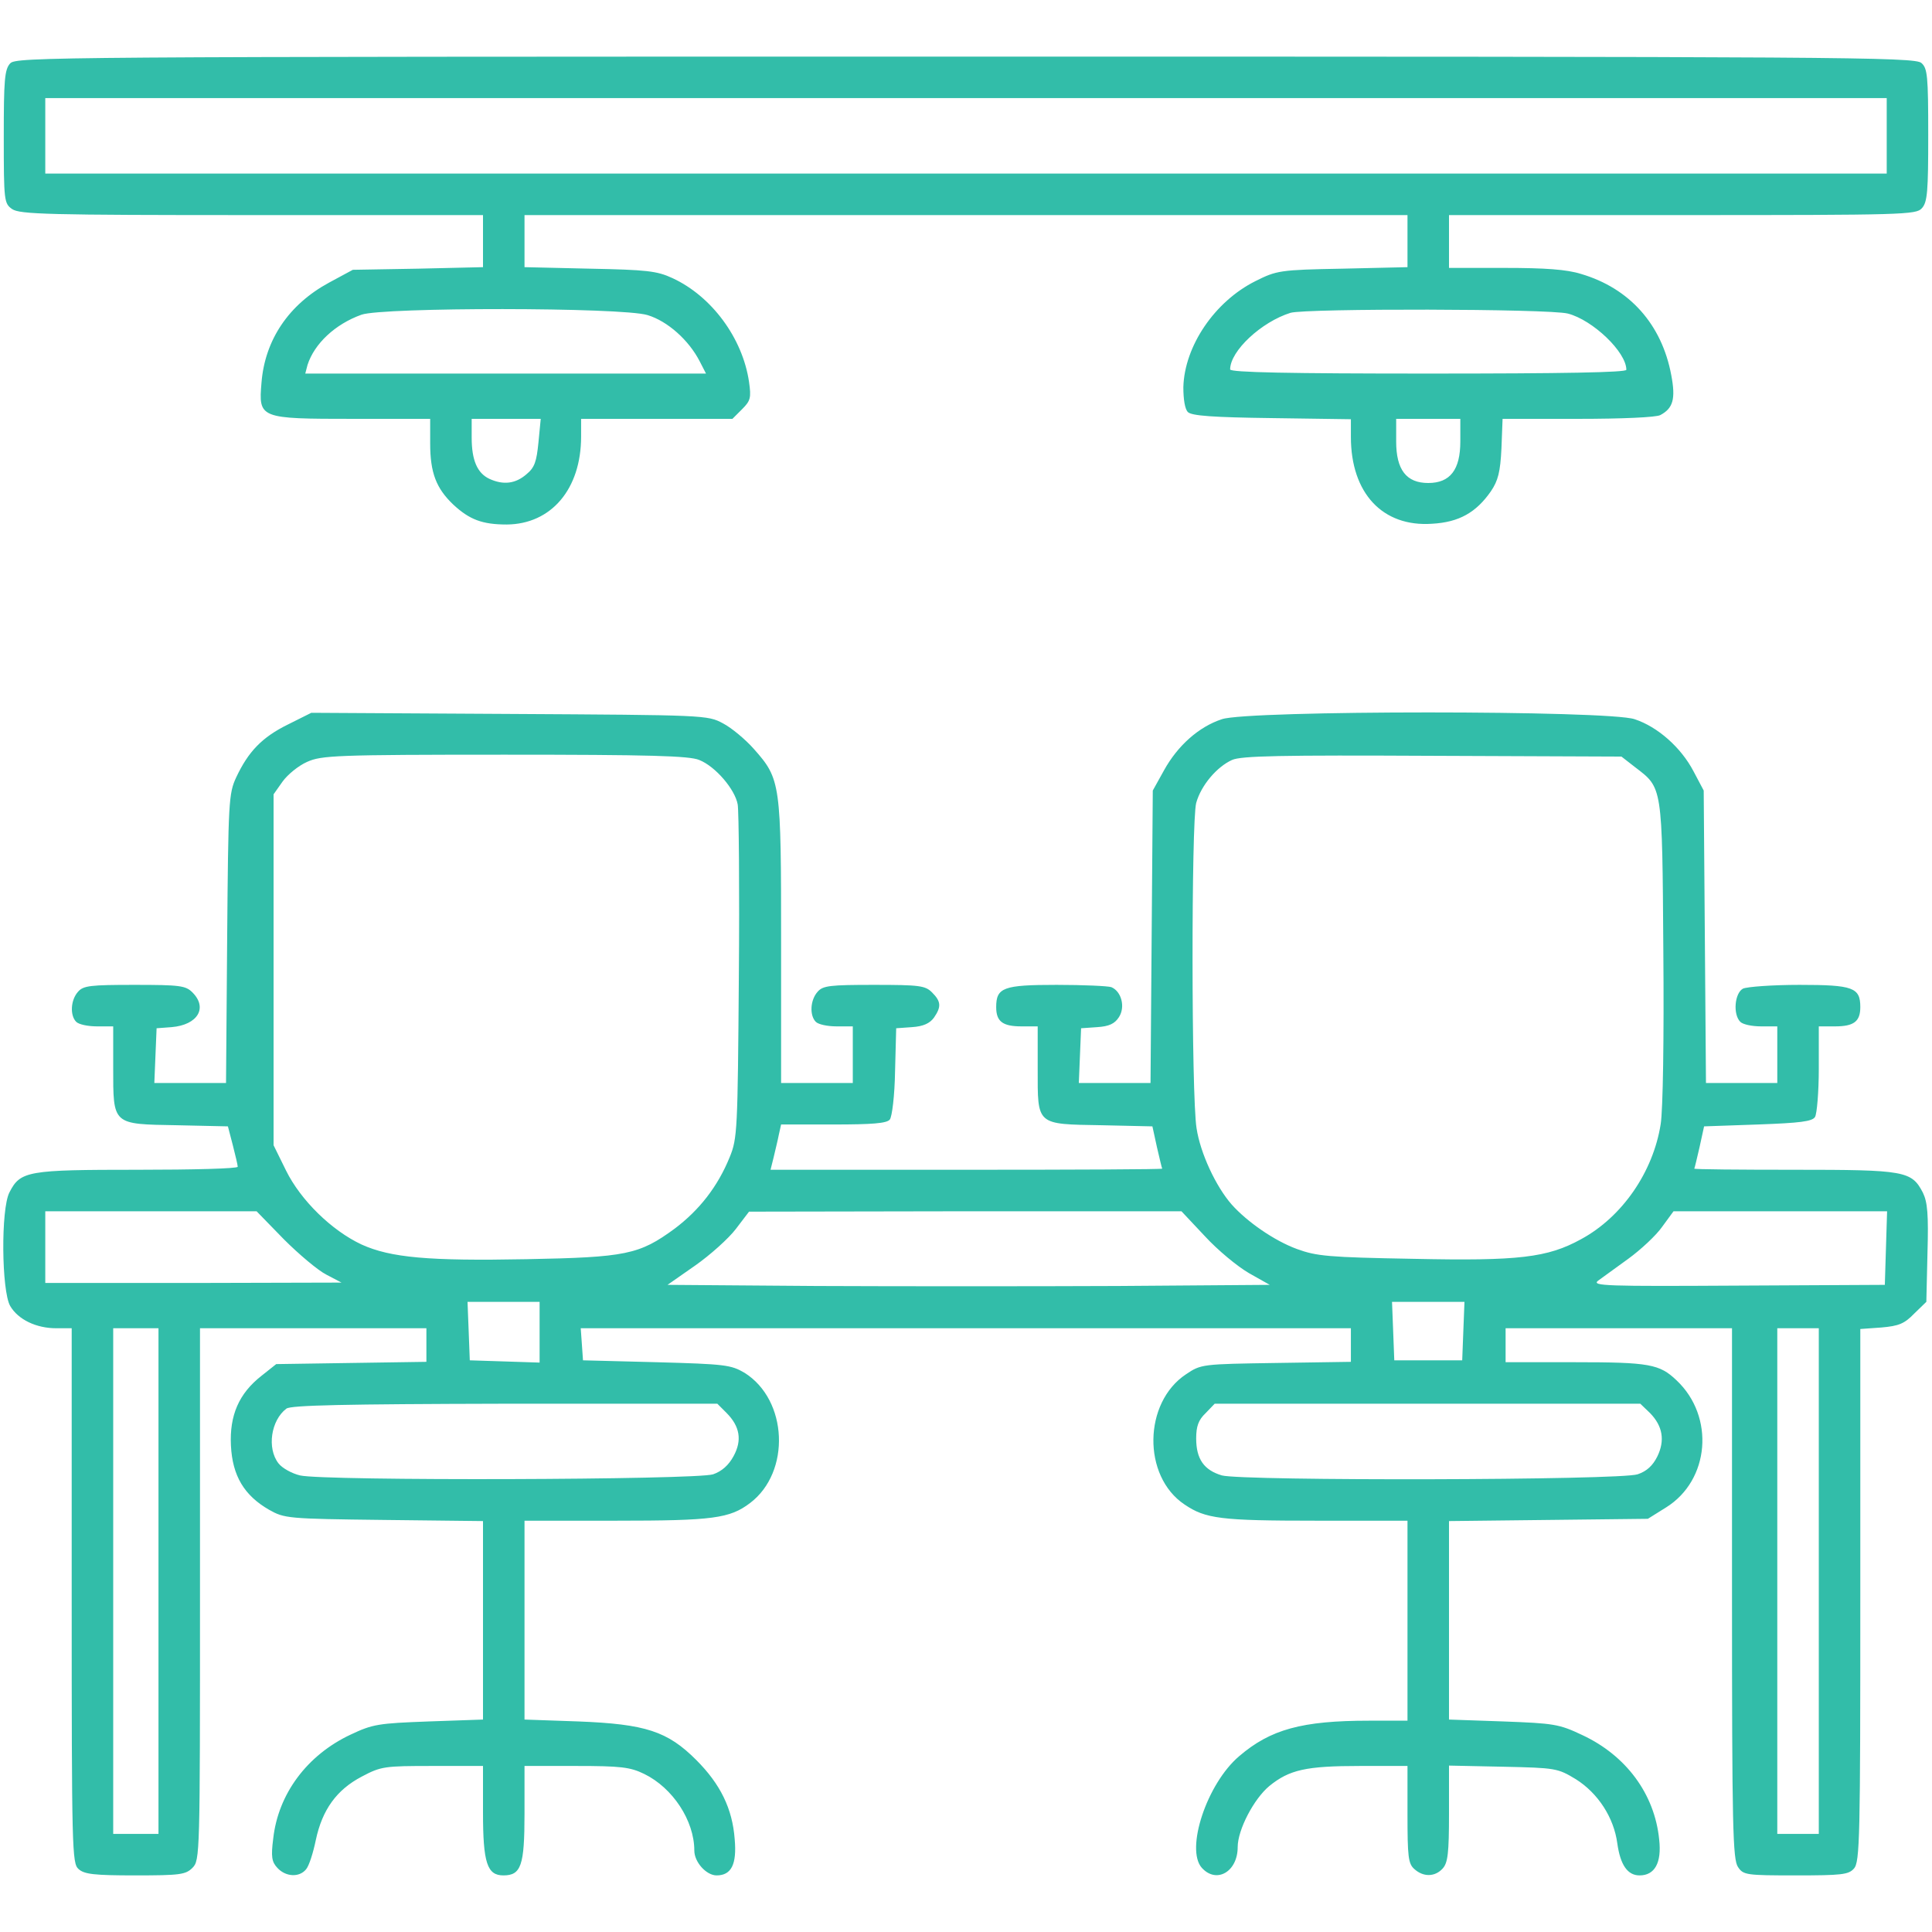
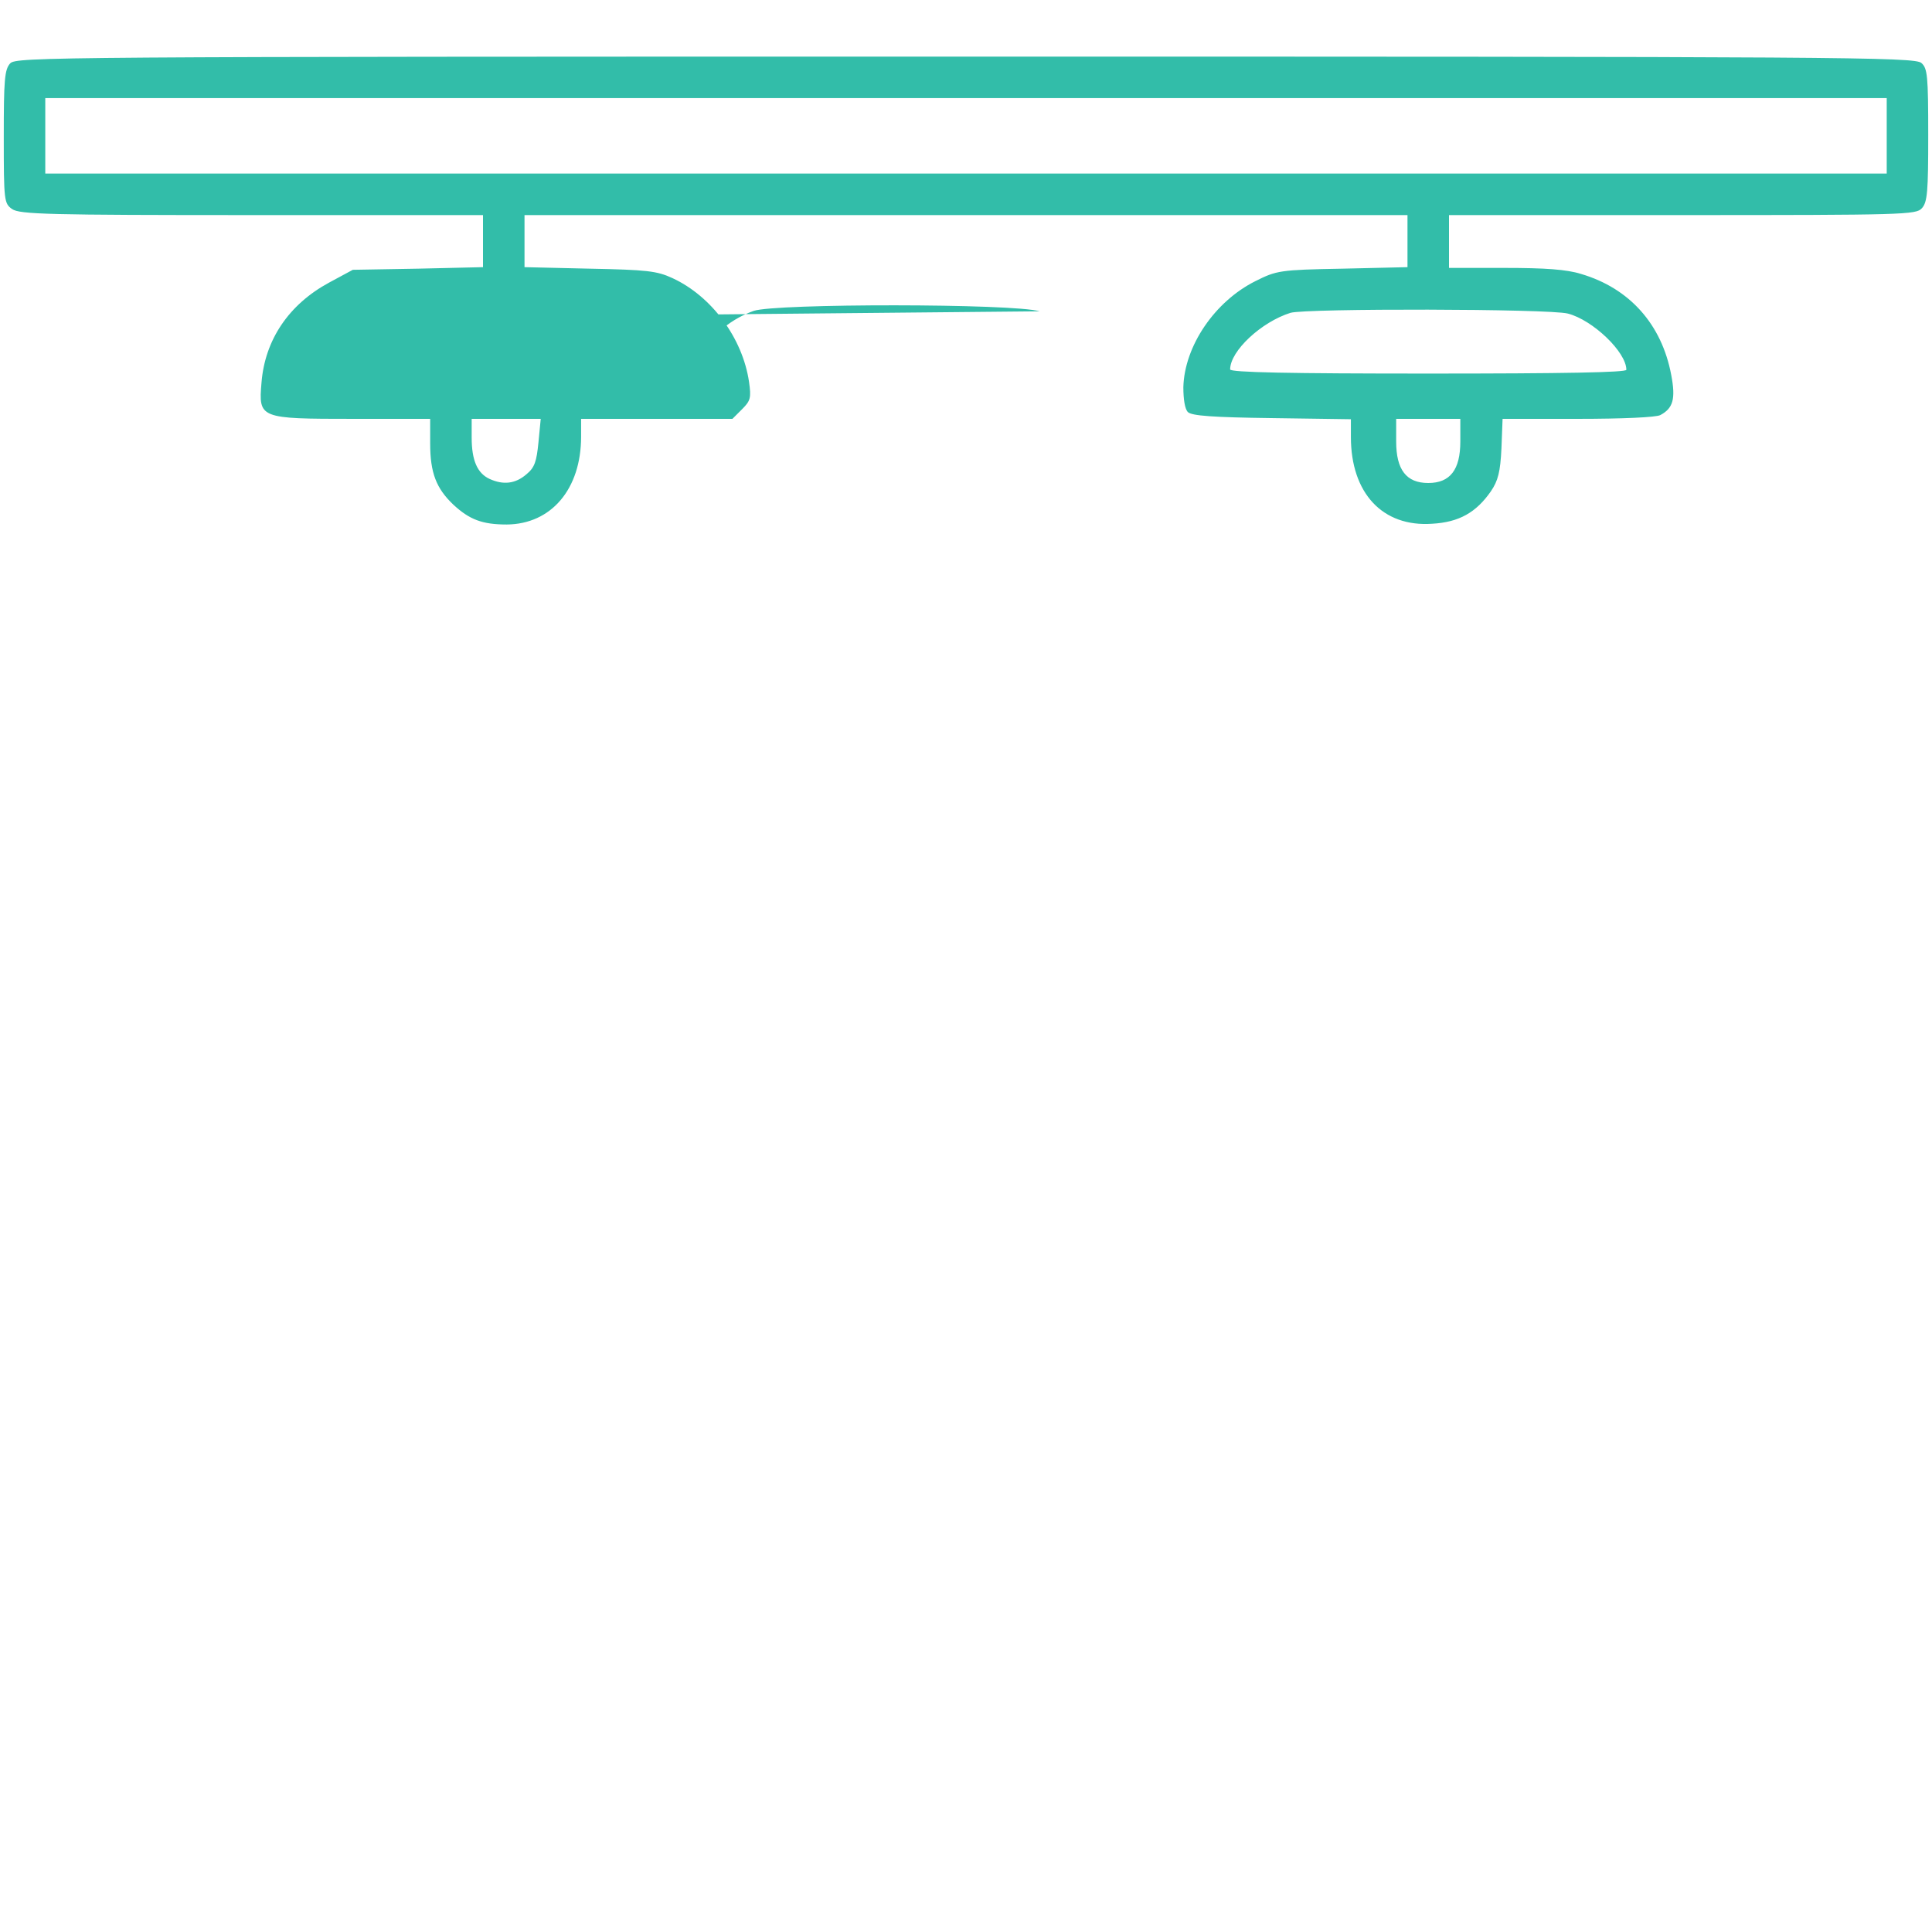
<svg xmlns="http://www.w3.org/2000/svg" version="1.0" width="512pt" height="512pt" viewBox="0 0 512 512" preserveAspectRatio="xMidYMid meet">
  <g transform="translate(0,512) scale(0.1,-0.1)" fill="#32bda9" stroke="none">
-     <path d="M27 4952 c-15 -16 -17 -45 -17 -195 0 -170 1 -176 22 -191 20 -14 97 -16 635 -16 l613 0 0 -69 0 -69 -172 -4 -173 -3 -63 -34 c-107 -58 -170 -152 -179 -265 -8 -95 -6 -96 244 -96 l203 0 0 -65 c0 -78 16 -119 61 -162 43 -40 77 -53 142 -53 118 1 197 94 197 233 l0 47 200 0 201 0 26 26 c22 22 24 30 18 72 -17 116 -99 227 -203 275 -41 19 -68 22 -219 25 l-173 4 0 69 0 69 1170 0 1170 0 0 -69 0 -69 -172 -4 c-167 -3 -175 -5 -231 -33 -108 -54 -188 -172 -191 -281 0 -32 4 -58 12 -66 10 -10 67 -14 222 -16 l210 -3 0 -47 c0 -149 84 -239 215 -230 72 4 117 30 156 86 19 28 25 51 28 114 l3 78 200 0 c117 0 207 4 218 10 34 18 41 43 29 106 -25 134 -110 230 -239 268 -38 12 -96 16 -202 16 l-148 0 0 70 0 70 618 0 c587 0 620 1 635 18 15 16 17 45 17 194 0 157 -2 177 -18 191 -17 16 -207 17 -2534 17 -2424 0 -2516 -1 -2531 -18z m4973 -192 l0 -100 -2440 0 -2440 0 0 100 0 100 2440 0 2440 0 0 -100z m-3284 -475 c53 -16 109 -66 138 -122 l17 -33 -531 0 -531 0 6 23 c18 56 73 108 143 133 56 20 689 20 758 -1z m2439 4 c66 -17 155 -102 155 -149 0 -7 -165 -10 -525 -10 -365 0 -525 3 -525 11 0 49 83 126 160 150 41 12 685 11 735 -2z m-2728 -341 c-5 -51 -10 -67 -32 -85 -29 -25 -61 -29 -98 -12 -32 15 -47 49 -47 109 l0 50 91 0 92 0 -6 -62z m2443 2 c0 -75 -27 -110 -85 -110 -58 0 -85 35 -85 110 l0 60 85 0 85 0 0 -60z" />
-     <path d="M763 3200 c-69 -34 -105 -72 -137 -140 -20 -43 -21 -64 -24 -427 l-3 -383 -95 0 -95 0 3 73 3 72 40 3 c69 6 96 51 55 92 -18 18 -33 20 -153 20 -117 0 -136 -2 -150 -18 -20 -22 -22 -63 -5 -80 7 -7 31 -12 55 -12 l43 0 0 -109 c0 -153 -3 -150 169 -153 l135 -3 13 -50 c7 -27 13 -53 13 -57 0 -5 -119 -8 -265 -8 -292 0 -311 -3 -340 -60 -23 -44 -21 -261 2 -301 21 -36 69 -59 122 -59 l41 0 0 -708 c0 -674 1 -710 18 -725 15 -14 42 -17 150 -17 119 0 134 2 152 20 20 20 20 33 20 725 l0 705 300 0 300 0 0 -44 0 -45 -199 -3 -199 -3 -39 -31 c-60 -47 -85 -105 -81 -185 4 -80 35 -132 101 -170 41 -23 48 -24 305 -27 l262 -3 0 -263 0 -263 -144 -5 c-133 -5 -148 -7 -207 -35 -115 -54 -192 -157 -205 -276 -6 -47 -4 -61 11 -77 22 -24 58 -26 76 -4 8 9 19 44 26 78 17 80 55 133 122 168 51 27 60 28 187 28 l134 0 0 -123 c0 -134 11 -167 54 -167 47 0 56 26 56 163 l0 127 137 0 c118 0 143 -3 180 -21 76 -37 133 -124 133 -203 0 -31 32 -66 59 -66 39 0 54 29 48 96 -6 81 -38 146 -102 210 -76 76 -134 95 -312 102 l-143 5 0 263 0 264 243 0 c257 0 301 6 355 47 108 82 100 273 -15 345 -36 21 -51 23 -233 28 l-195 5 -3 43 -3 42 1020 0 1021 0 0 -44 0 -45 -198 -3 c-196 -3 -199 -3 -239 -30 -113 -75 -116 -270 -4 -345 56 -38 96 -43 349 -43 l242 0 0 -265 0 -265 -102 0 c-178 0 -261 -23 -344 -94 -86 -73 -143 -247 -99 -296 39 -43 95 -10 95 55 0 46 43 128 84 162 53 43 97 53 240 53 l126 0 0 -128 c0 -112 2 -131 18 -145 24 -22 55 -21 75 1 14 15 17 41 17 146 l0 127 143 -3 c140 -3 145 -4 193 -33 59 -37 101 -102 110 -170 8 -57 27 -85 59 -85 40 0 59 33 52 95 -12 121 -88 223 -204 277 -61 29 -75 31 -209 36 l-144 5 0 263 0 263 263 3 264 3 48 30 c116 72 130 241 28 337 -45 43 -72 48 -269 48 l-184 0 0 45 0 45 300 0 300 0 0 -703 c0 -620 2 -705 16 -725 14 -21 22 -22 153 -22 121 0 140 2 154 18 16 17 17 82 17 724 l0 706 56 4 c46 4 61 10 87 37 l32 31 3 129 c3 103 0 135 -12 160 -30 58 -47 61 -341 61 -146 0 -265 1 -265 3 1 1 7 27 14 57 l12 55 143 5 c111 4 144 8 151 20 5 8 10 66 10 128 l0 112 43 0 c50 0 67 13 67 51 0 52 -19 59 -161 59 -72 0 -139 -5 -150 -10 -22 -12 -27 -68 -7 -88 7 -7 31 -12 55 -12 l43 0 0 -75 0 -75 -95 0 -94 0 -3 388 -3 387 -27 51 c-33 63 -95 118 -156 138 -68 24 -1026 24 -1094 0 -61 -20 -117 -70 -153 -135 l-30 -54 -3 -387 -3 -388 -95 0 -95 0 3 73 3 72 43 3 c31 2 46 9 57 26 18 27 7 69 -20 80 -9 3 -74 6 -145 6 -141 0 -160 -7 -160 -59 0 -38 17 -51 67 -51 l43 0 0 -113 c0 -150 -5 -146 170 -149 l134 -3 12 -55 c7 -30 13 -56 14 -57 0 -2 -234 -3 -519 -3 l-519 0 8 32 c4 18 11 45 14 61 l6 27 139 0 c102 0 141 3 149 13 6 7 13 64 14 128 l3 114 42 3 c30 2 47 10 58 25 20 29 19 43 -5 67 -18 18 -33 20 -153 20 -117 0 -136 -2 -150 -18 -20 -22 -22 -63 -5 -80 7 -7 31 -12 55 -12 l43 0 0 -75 0 -75 -95 0 -95 0 0 373 c0 421 -1 432 -72 512 -22 25 -59 56 -82 68 -41 22 -46 22 -566 25 l-525 3 -62 -31z m1090 -94 c43 -17 95 -78 102 -118 3 -18 5 -224 3 -458 -3 -405 -4 -427 -24 -476 -32 -79 -81 -141 -146 -190 -94 -69 -129 -76 -393 -81 -259 -5 -360 4 -437 39 -79 37 -161 117 -200 196 l-33 67 0 465 0 465 24 34 c13 18 42 42 65 52 38 17 75 19 524 19 383 0 489 -3 515 -14z m2480 -19 c73 -56 72 -46 75 -487 2 -232 -1 -421 -7 -459 -20 -127 -102 -246 -211 -305 -89 -49 -165 -58 -445 -52 -225 4 -256 7 -308 26 -60 22 -132 72 -173 118 -42 48 -83 136 -93 202 -14 86 -14 812 -1 862 13 47 55 96 95 114 24 11 130 13 531 11 l501 -2 36 -28z m-3581 -1251 c40 -40 91 -83 113 -94 l40 -21 -392 -1 -393 0 0 95 0 95 280 0 280 0 72 -74z m2441 8 c34 -37 86 -80 117 -98 l55 -31 -403 -3 c-222 -1 -581 -1 -798 0 l-395 3 73 51 c40 28 89 72 108 97 l35 46 573 1 573 0 62 -66z m1805 -31 l-3 -98 -390 -2 c-347 -2 -388 -1 -370 13 11 8 47 34 80 58 33 24 74 62 90 85 l30 41 283 0 283 0 -3 -97z m-3568 -223 l0 -81 -92 3 -93 3 -3 78 -3 77 96 0 95 0 0 -80z m2448 3 l-3 -78 -90 0 -90 0 -3 78 -3 77 96 0 96 0 -3 -77z m-3458 -663 l0 -670 -60 0 -60 0 0 670 0 670 60 0 60 0 0 -670z m4400 0 l0 -670 -55 0 -55 0 0 670 0 670 55 0 55 0 0 -670z m-2895 446 c36 -36 42 -73 19 -115 -13 -24 -31 -40 -54 -48 -43 -15 -1033 -18 -1095 -3 -21 5 -47 19 -57 32 -31 40 -20 114 21 145 12 9 152 12 579 13 l563 0 24 -24z m2448 -1 c33 -34 40 -72 19 -115 -12 -24 -28 -39 -52 -47 -46 -16 -1047 -18 -1102 -3 -47 14 -68 43 -68 98 0 32 6 49 25 67 l24 25 564 0 564 0 26 -25z" />
+     <path d="M27 4952 c-15 -16 -17 -45 -17 -195 0 -170 1 -176 22 -191 20 -14 97 -16 635 -16 l613 0 0 -69 0 -69 -172 -4 -173 -3 -63 -34 c-107 -58 -170 -152 -179 -265 -8 -95 -6 -96 244 -96 l203 0 0 -65 c0 -78 16 -119 61 -162 43 -40 77 -53 142 -53 118 1 197 94 197 233 l0 47 200 0 201 0 26 26 c22 22 24 30 18 72 -17 116 -99 227 -203 275 -41 19 -68 22 -219 25 l-173 4 0 69 0 69 1170 0 1170 0 0 -69 0 -69 -172 -4 c-167 -3 -175 -5 -231 -33 -108 -54 -188 -172 -191 -281 0 -32 4 -58 12 -66 10 -10 67 -14 222 -16 l210 -3 0 -47 c0 -149 84 -239 215 -230 72 4 117 30 156 86 19 28 25 51 28 114 l3 78 200 0 c117 0 207 4 218 10 34 18 41 43 29 106 -25 134 -110 230 -239 268 -38 12 -96 16 -202 16 l-148 0 0 70 0 70 618 0 c587 0 620 1 635 18 15 16 17 45 17 194 0 157 -2 177 -18 191 -17 16 -207 17 -2534 17 -2424 0 -2516 -1 -2531 -18z m4973 -192 l0 -100 -2440 0 -2440 0 0 100 0 100 2440 0 2440 0 0 -100z m-3284 -475 c53 -16 109 -66 138 -122 c18 56 73 108 143 133 56 20 689 20 758 -1z m2439 4 c66 -17 155 -102 155 -149 0 -7 -165 -10 -525 -10 -365 0 -525 3 -525 11 0 49 83 126 160 150 41 12 685 11 735 -2z m-2728 -341 c-5 -51 -10 -67 -32 -85 -29 -25 -61 -29 -98 -12 -32 15 -47 49 -47 109 l0 50 91 0 92 0 -6 -62z m2443 2 c0 -75 -27 -110 -85 -110 -58 0 -85 35 -85 110 l0 60 85 0 85 0 0 -60z" />
  </g>
</svg>